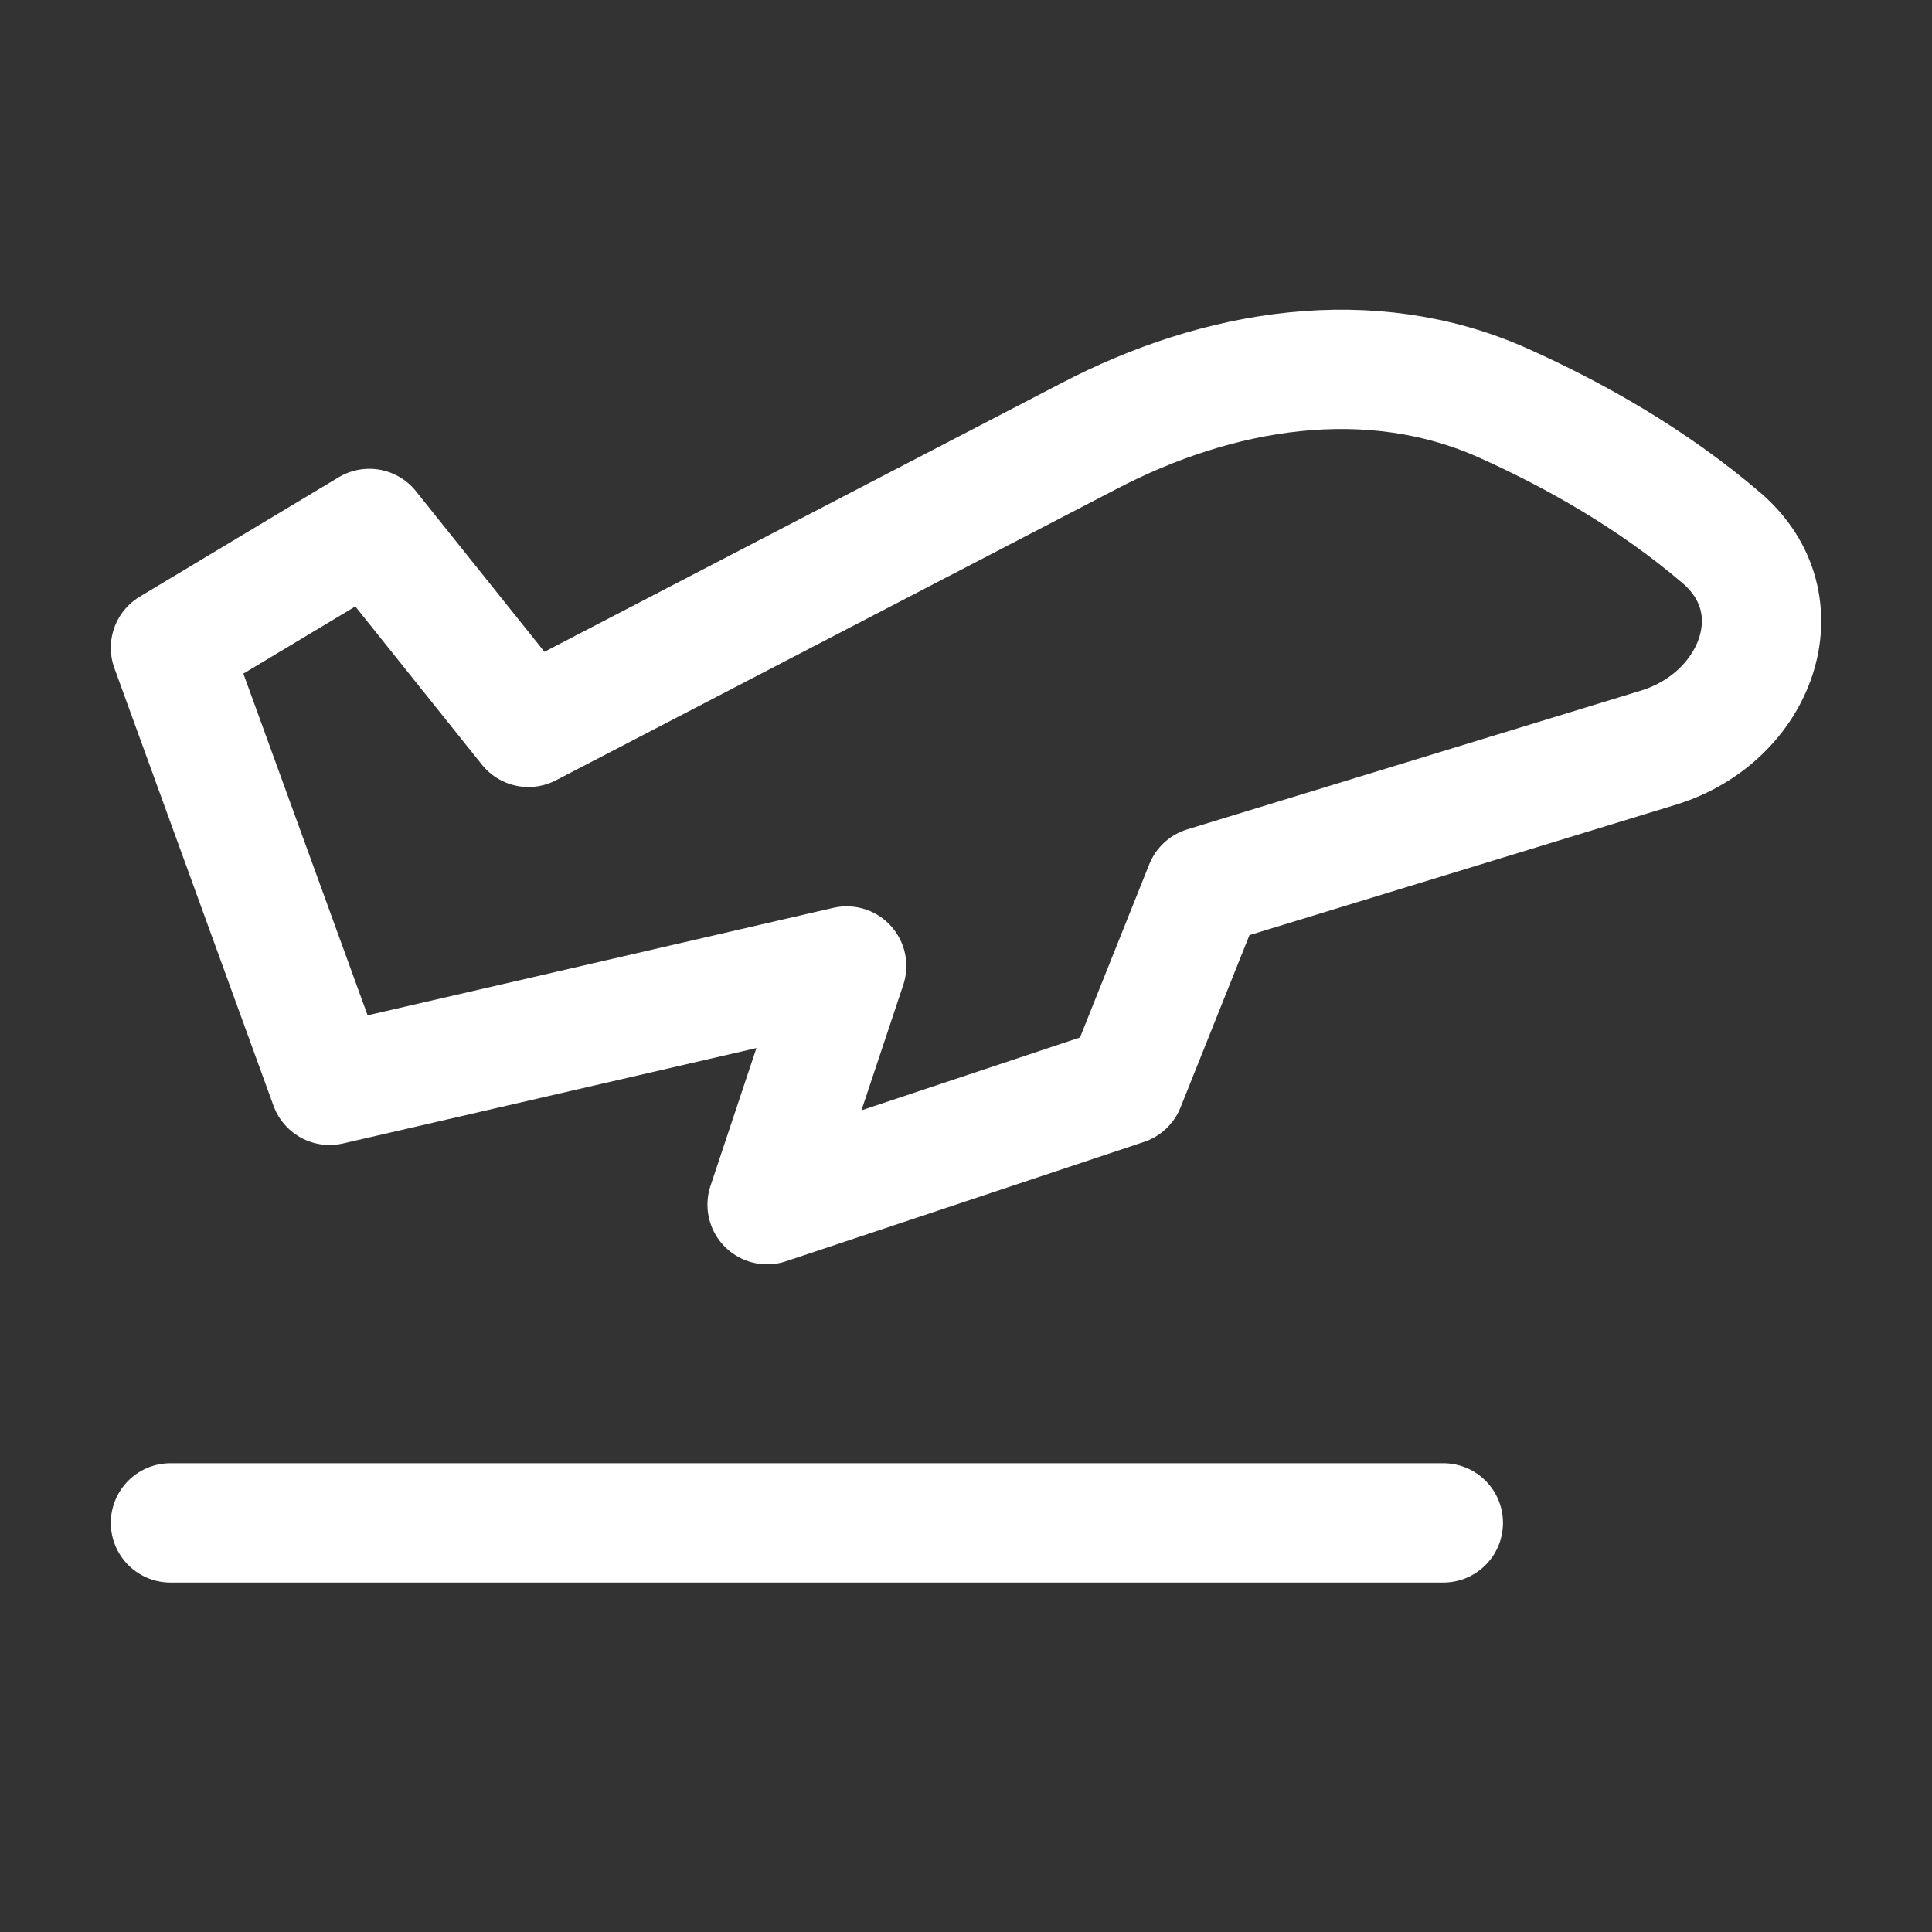
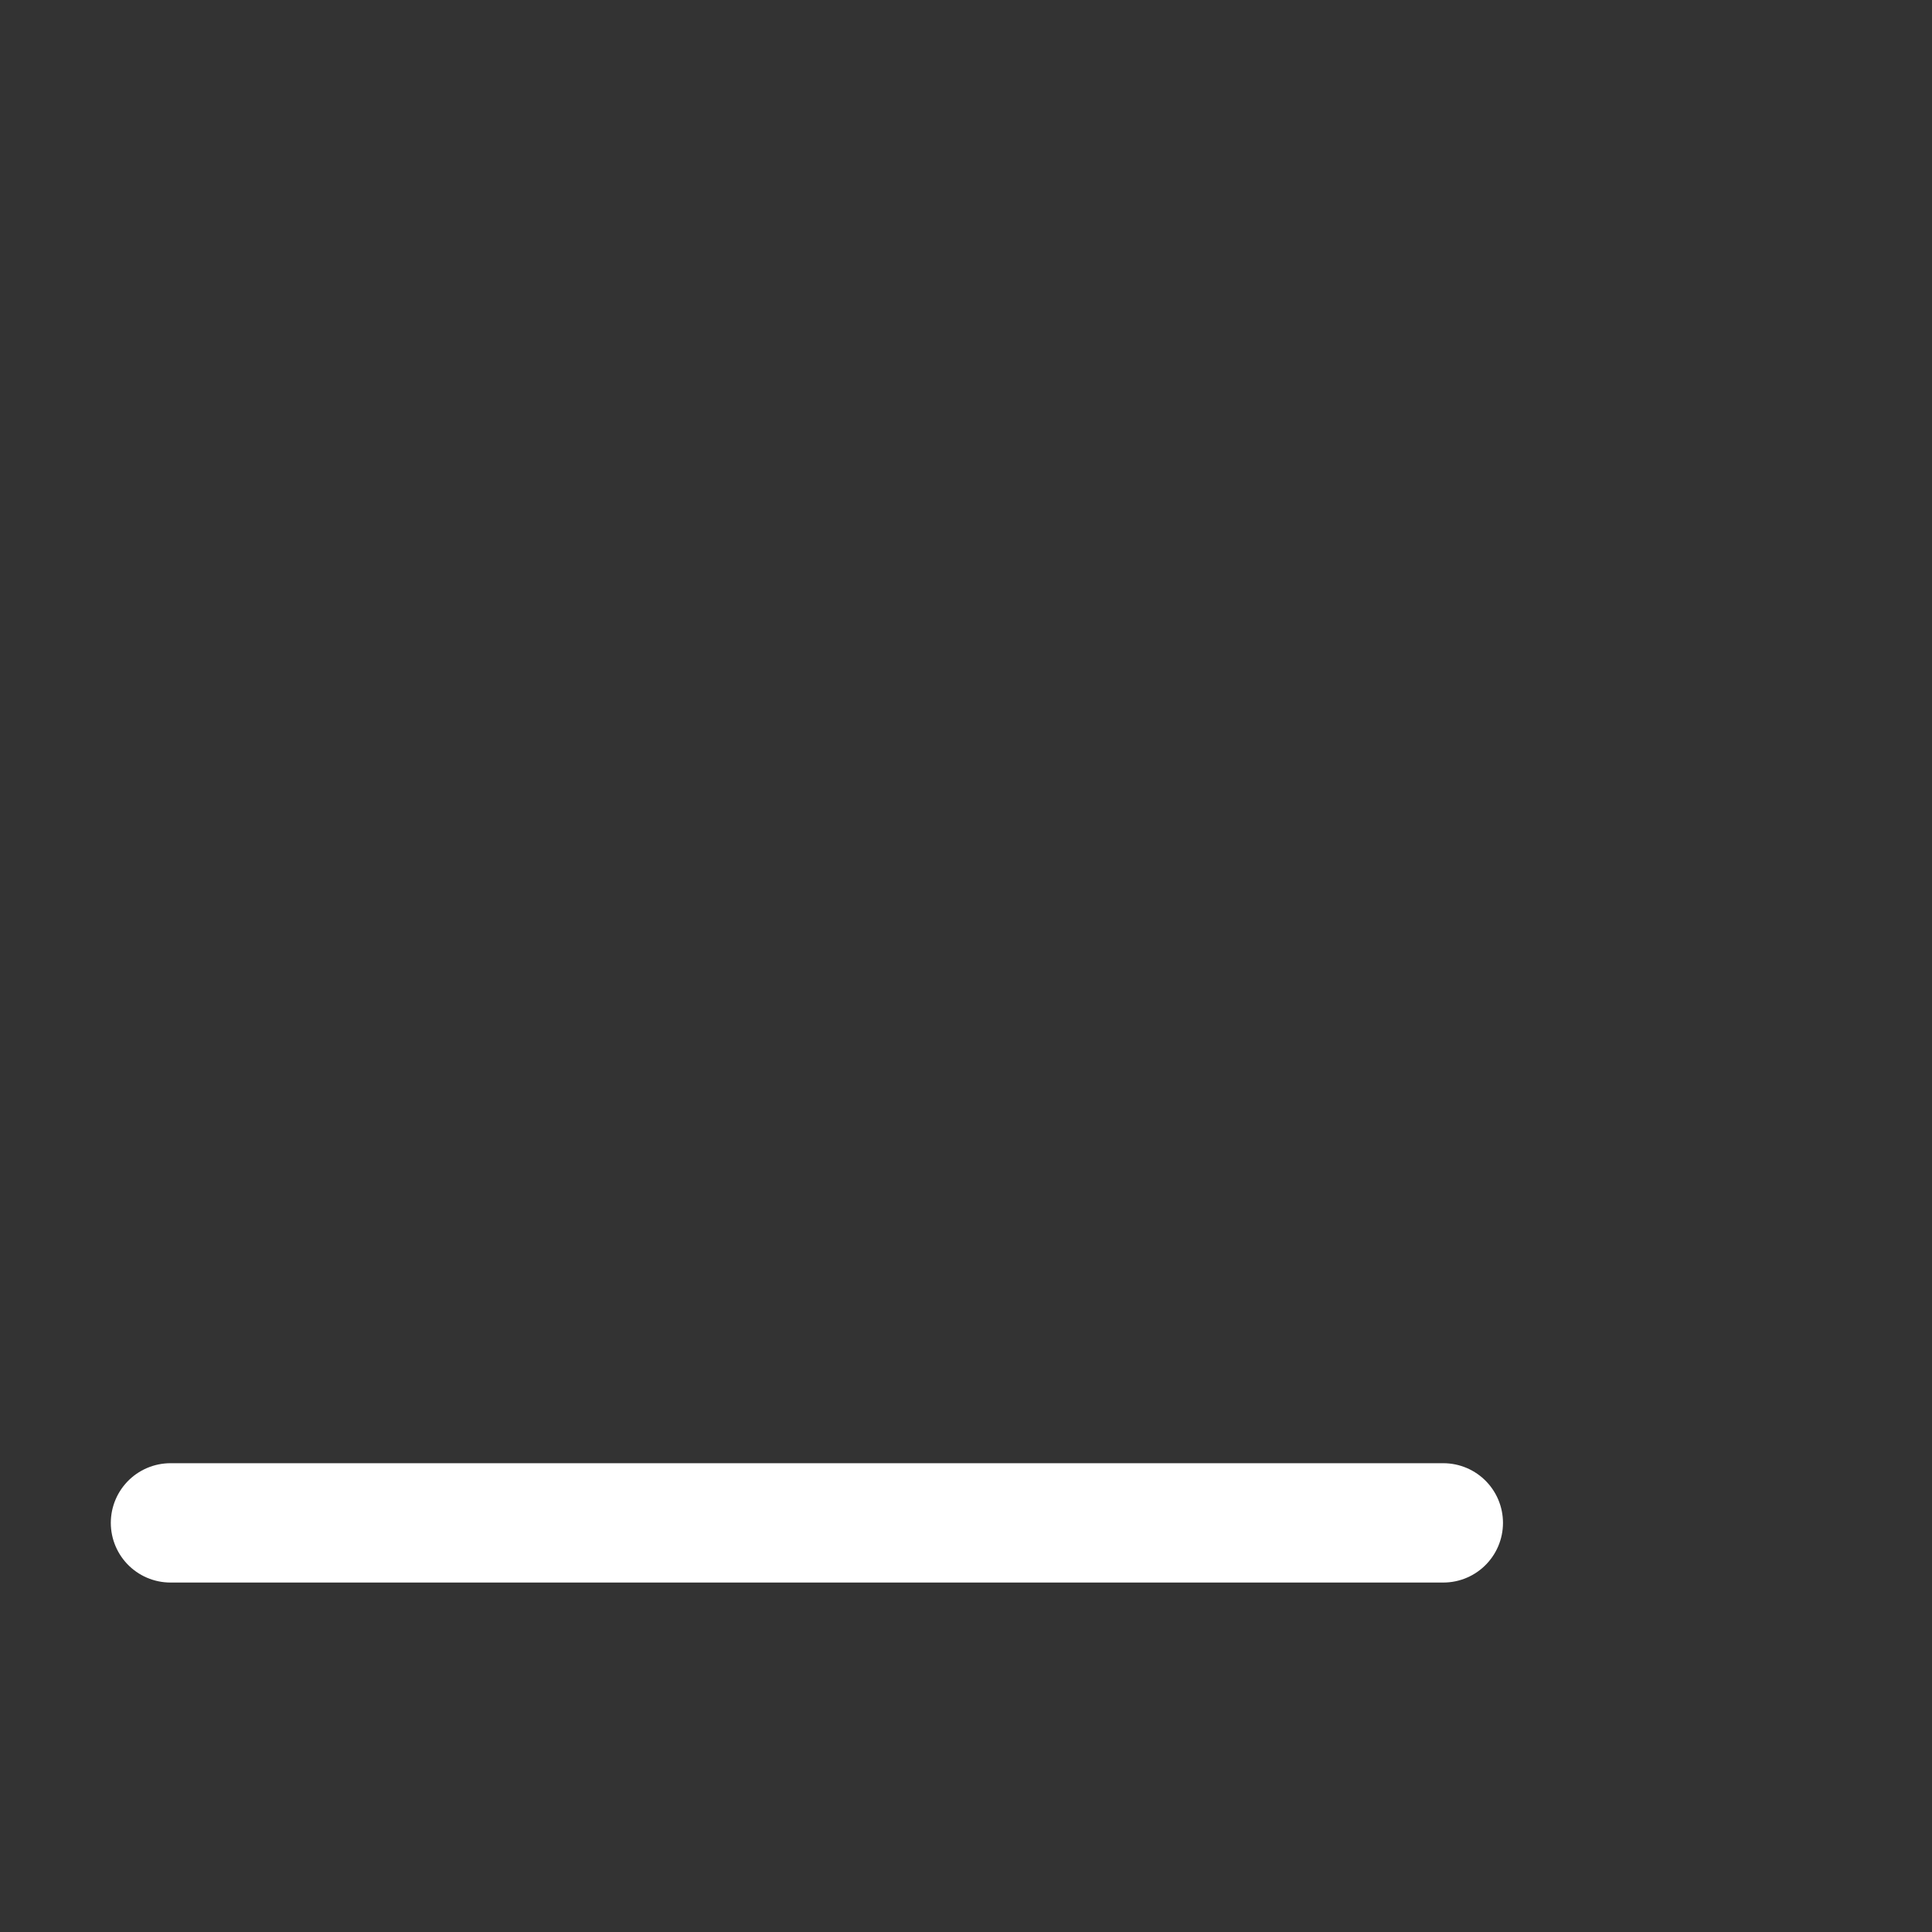
<svg xmlns="http://www.w3.org/2000/svg" width="34" height="34" viewBox="0 0 34 34" fill="none">
  <rect x="0" y="0" width="34" height="34" fill="#333333" stroke="none" />
-   <path d="M3 26.8H25.4Z" fill="white" />
+   <path d="M3 26.8Z" fill="white" />
  <path d="M3 26.8H25.4" stroke="white" stroke-width="2.1" stroke-linecap="round" stroke-linejoin="round" />
-   <path d="M5.8 19.1L3 11.4L6.5 9.3L9.3 12.8L19.158 7.677C21.443 6.482 24.111 6.04 26.464 7.097C27.709 7.656 29.084 8.428 30.297 9.468C31.657 10.634 30.912 12.621 29.197 13.154L21.2 15.6L19.8 19.1L13.5 21.2L14.9 17L5.8 19.1Z" stroke="white" stroke-width="2.1" stroke-linecap="round" stroke-linejoin="round" />
</svg>